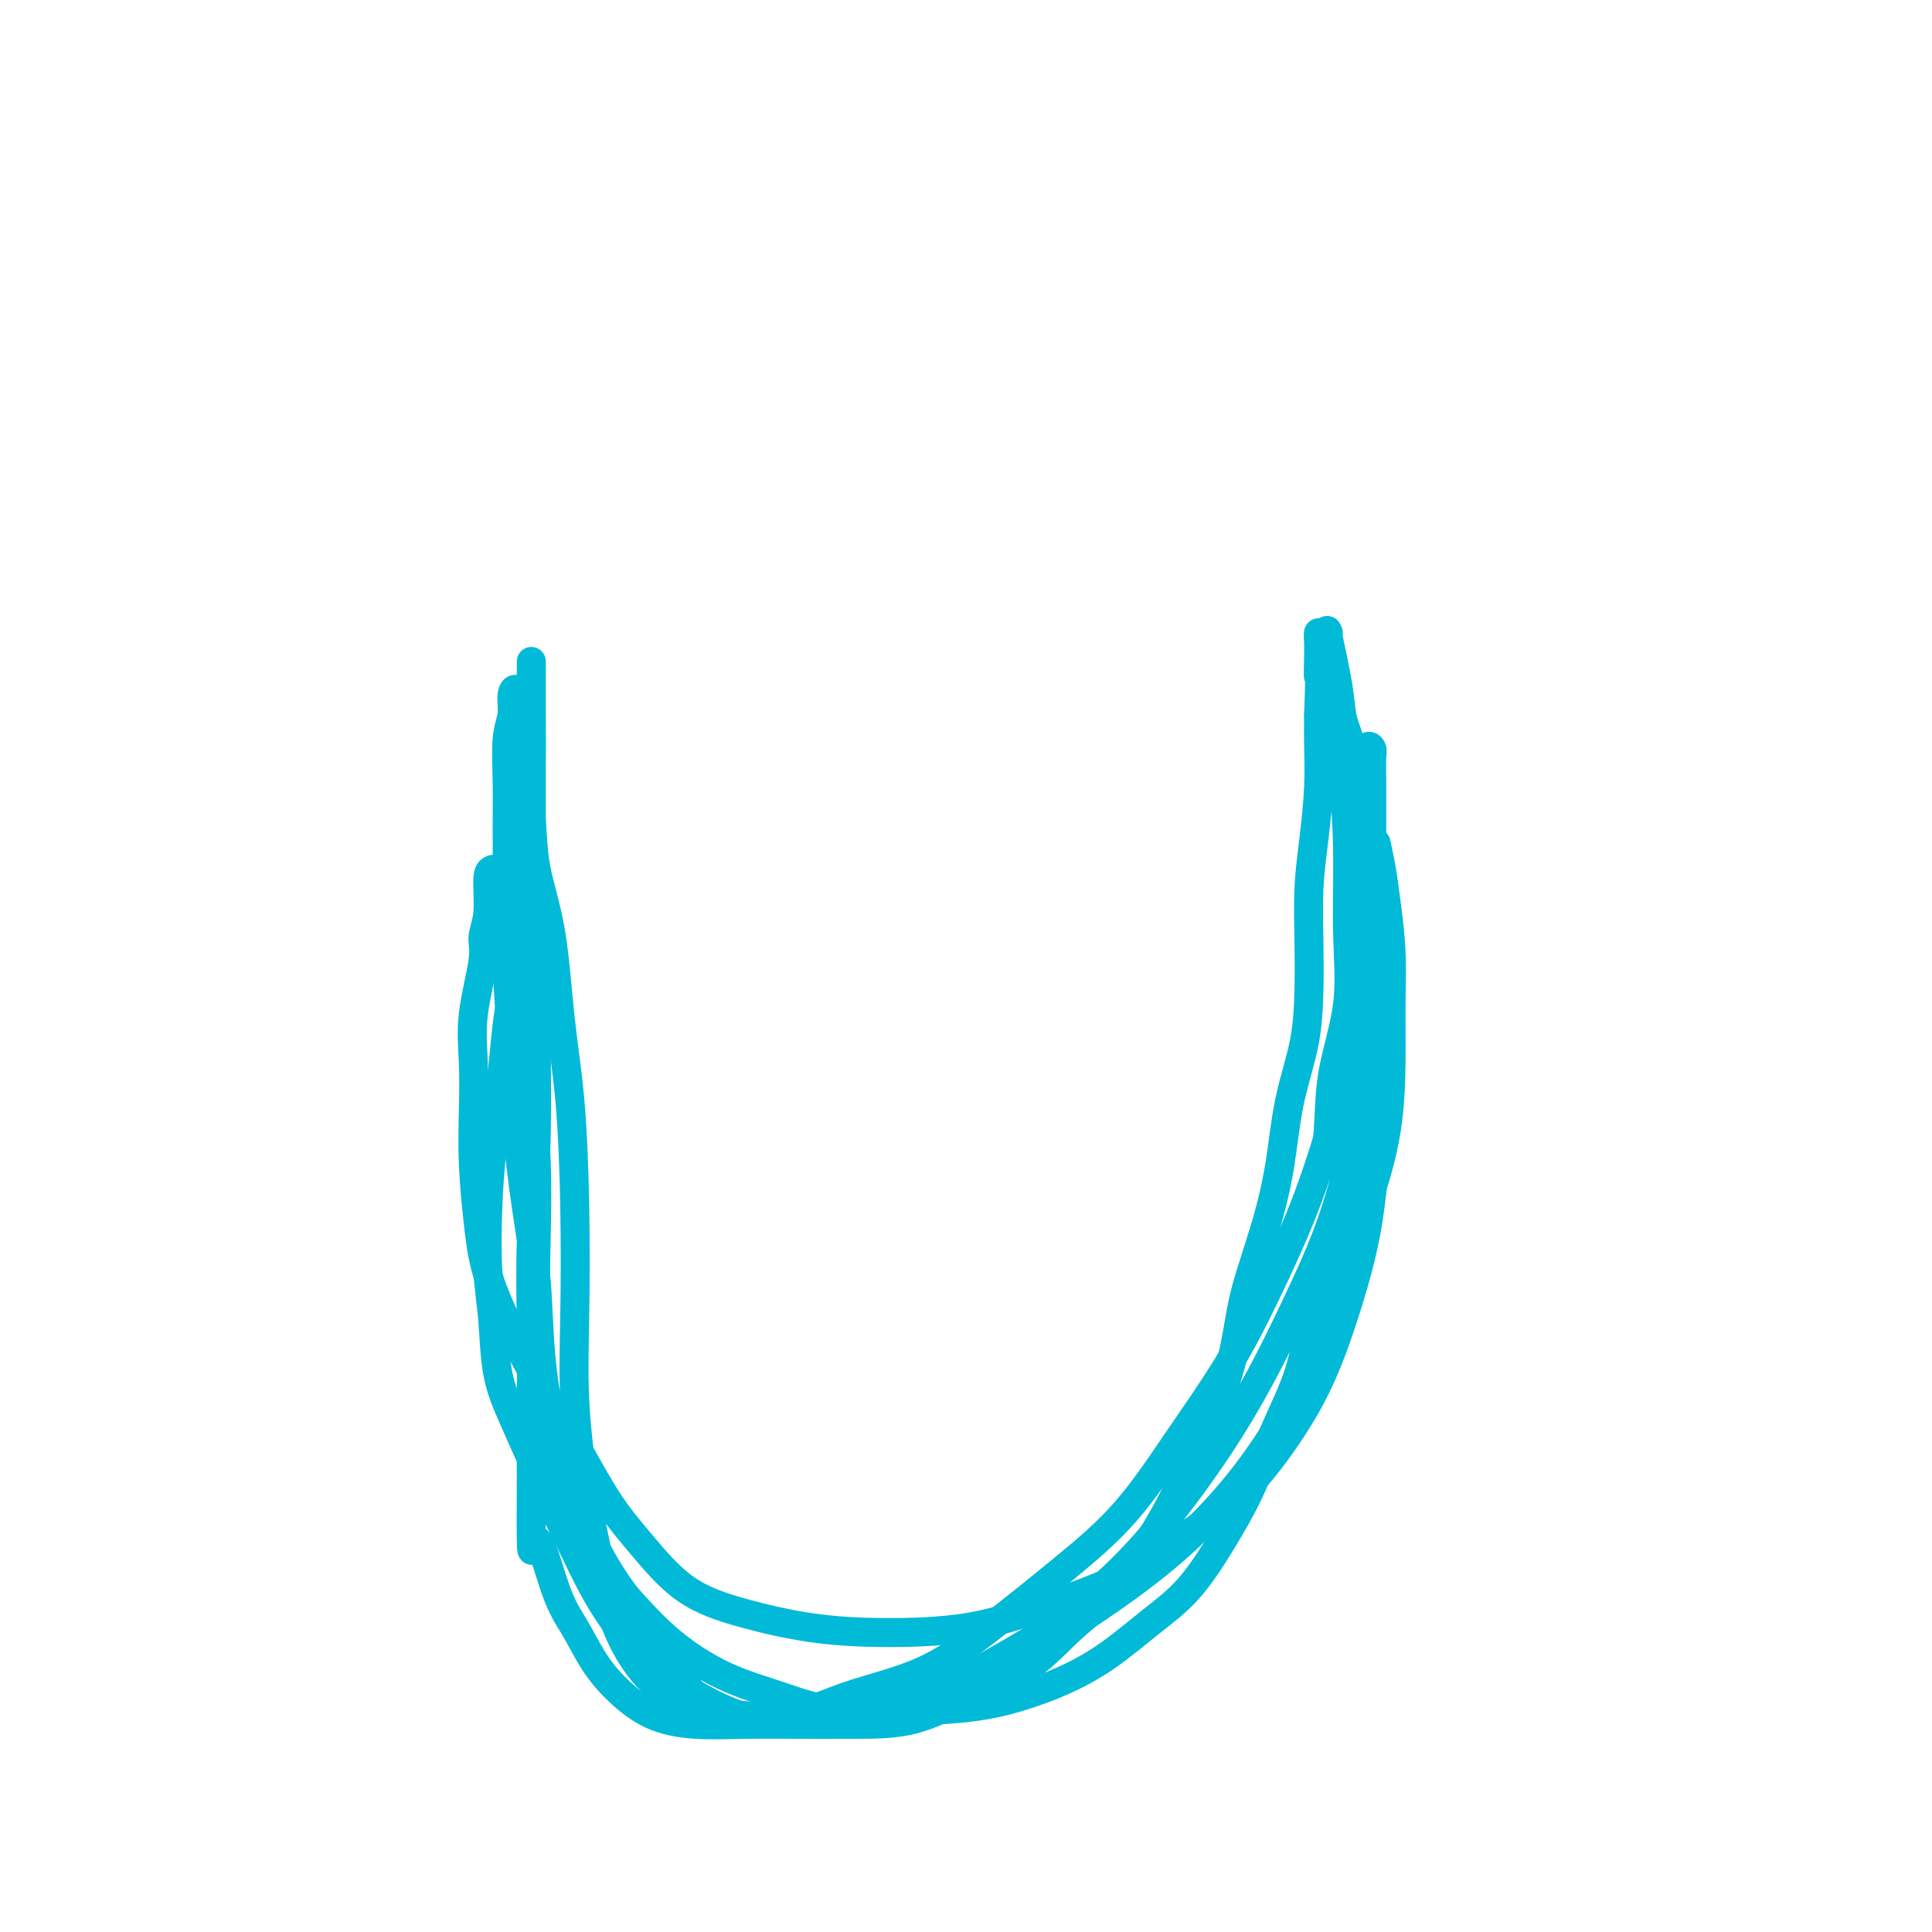
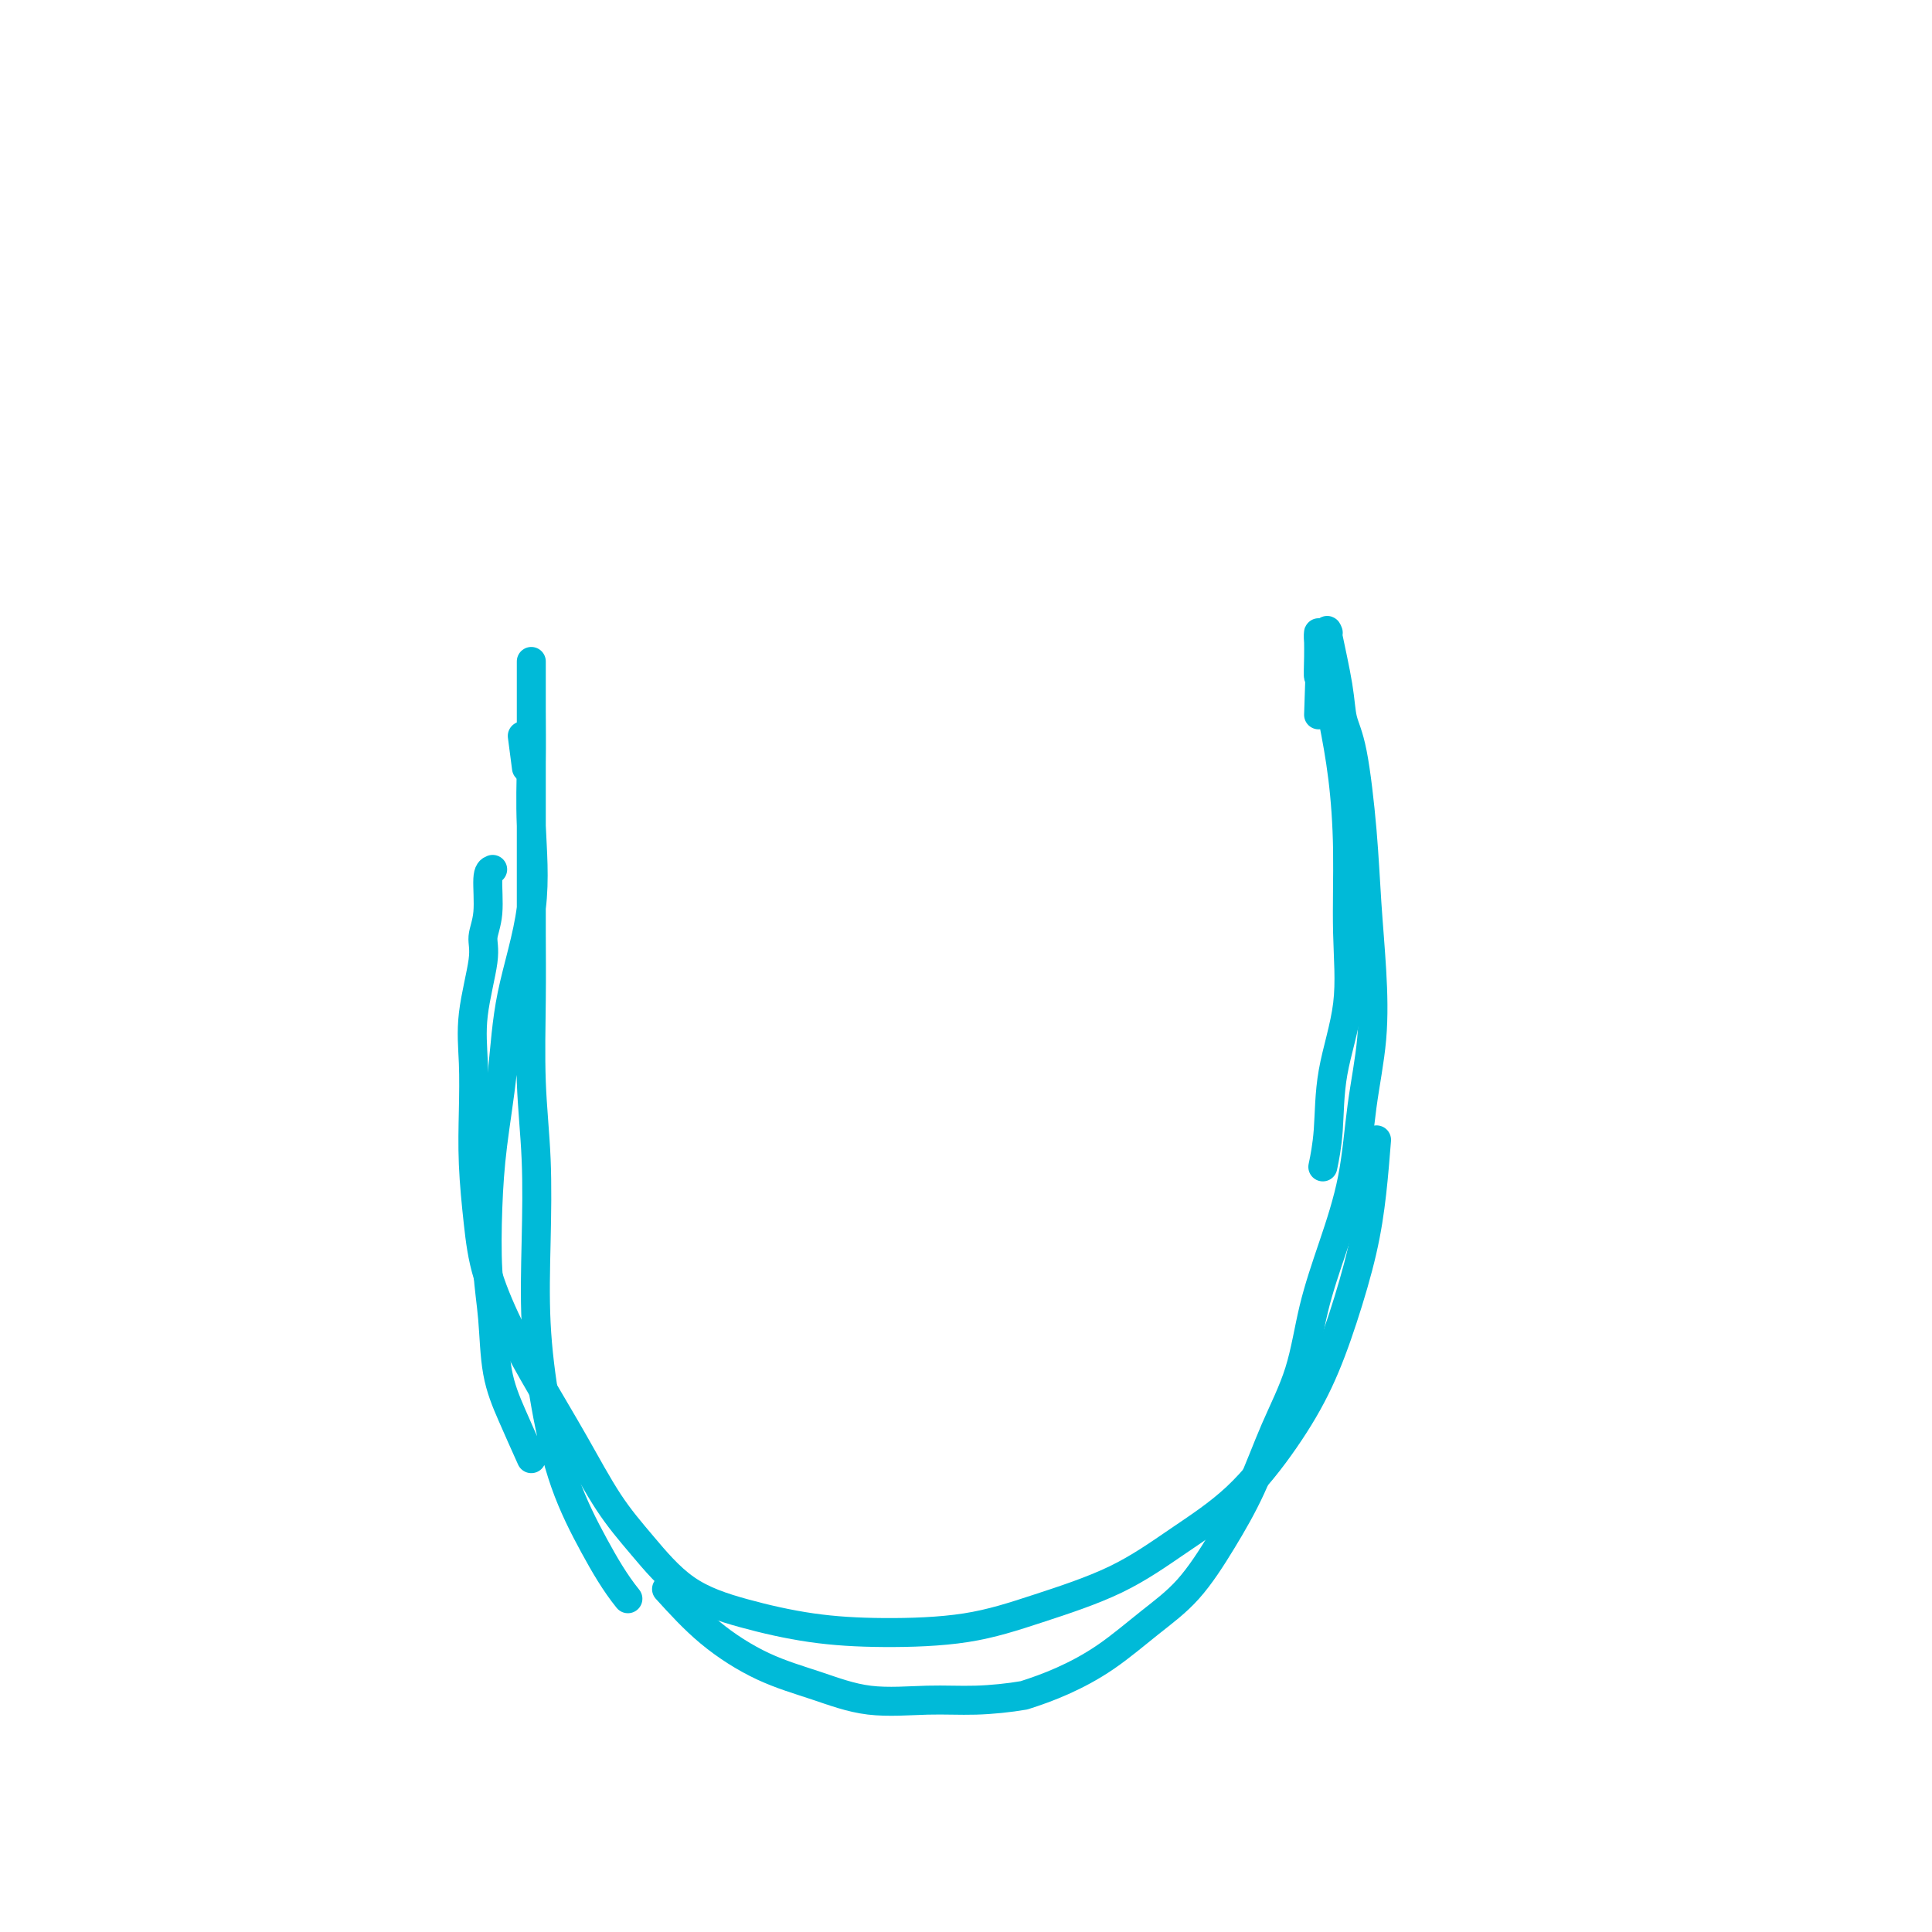
<svg xmlns="http://www.w3.org/2000/svg" viewBox="0 0 400 400" version="1.1">
  <g fill="none" stroke="#00BAD8" stroke-width="6" stroke-linecap="round" stroke-linejoin="round">
    <path d="M102,180c-0.457,0.183 -0.915,0.366 -1,2c-0.085,1.634 0.201,4.719 0,7c-0.201,2.281 -0.891,3.757 -1,5c-0.109,1.243 0.362,2.252 0,5c-0.362,2.748 -1.558,7.235 -2,11c-0.442,3.765 -0.129,6.809 0,10c0.129,3.191 0.073,6.530 0,10c-0.073,3.470 -0.164,7.070 0,11c0.164,3.930 0.583,8.191 1,12c0.417,3.809 0.833,7.167 2,11c1.167,3.833 3.085,8.142 5,12c1.915,3.858 3.826,7.266 6,11c2.174,3.734 4.609,7.794 7,12c2.391,4.206 4.737,8.559 7,12c2.263,3.441 4.441,5.970 7,9c2.559,3.030 5.497,6.562 9,9c3.503,2.438 7.569,3.781 12,5c4.431,1.219 9.226,2.314 14,3c4.774,0.686 9.528,0.963 15,1c5.472,0.037 11.664,-0.164 17,-1c5.336,-0.836 9.818,-2.305 15,-4c5.182,-1.695 11.063,-3.617 16,-6c4.937,-2.383 8.928,-5.229 13,-8c4.072,-2.771 8.225,-5.468 12,-9c3.775,-3.532 7.172,-7.900 10,-12c2.828,-4.100 5.086,-7.933 7,-12c1.914,-4.067 3.482,-8.368 5,-13c1.518,-4.632 2.986,-9.593 4,-14c1.014,-4.407 1.576,-8.259 2,-12c0.424,-3.741 0.712,-7.370 1,-11" />
-     <path d="M285,236c1.856,-10.022 0.497,-10.078 0,-12c-0.497,-1.922 -0.133,-5.712 0,-9c0.133,-3.288 0.036,-6.076 0,-9c-0.036,-2.924 -0.010,-5.984 0,-8c0.010,-2.016 0.003,-2.988 0,-5c-0.003,-2.012 -0.000,-5.064 0,-7c0.000,-1.936 -0.001,-2.757 0,-4c0.001,-1.243 0.003,-2.908 0,-4c-0.003,-1.092 -0.012,-1.612 0,-2c0.012,-0.388 0.046,-0.643 0,-1c-0.046,-0.357 -0.170,-0.817 0,0c0.170,0.817 0.634,2.911 1,5c0.366,2.089 0.633,4.173 1,7c0.367,2.827 0.834,6.398 1,10c0.166,3.602 0.030,7.234 0,11c-0.030,3.766 0.046,7.666 0,12c-0.046,4.334 -0.214,9.102 -1,14c-0.786,4.898 -2.190,9.926 -4,15c-1.810,5.074 -4.025,10.194 -6,16c-1.975,5.806 -3.708,12.296 -6,18c-2.292,5.704 -5.142,10.621 -8,15c-2.858,4.379 -5.723,8.221 -9,12c-3.277,3.779 -6.965,7.494 -11,11c-4.035,3.506 -8.416,6.802 -13,10c-4.584,3.198 -9.369,6.296 -14,9c-4.631,2.704 -9.107,5.013 -14,7c-4.893,1.987 -10.202,3.650 -15,5c-4.798,1.350 -9.085,2.386 -13,3c-3.915,0.614 -7.457,0.807 -11,1" />
-     <path d="M163,356c-5.808,0.821 -8.329,0.874 -11,0c-2.671,-0.874 -5.493,-2.674 -8,-5c-2.507,-2.326 -4.698,-5.177 -7,-8c-2.302,-2.823 -4.715,-5.619 -7,-9c-2.285,-3.381 -4.443,-7.346 -6,-11c-1.557,-3.654 -2.514,-6.997 -4,-11c-1.486,-4.003 -3.501,-8.667 -5,-14c-1.499,-5.333 -2.481,-11.336 -3,-17c-0.519,-5.664 -0.574,-10.990 -1,-16c-0.426,-5.010 -1.225,-9.706 -2,-15c-0.775,-5.294 -1.528,-11.187 -2,-17c-0.472,-5.813 -0.662,-11.548 -1,-17c-0.338,-5.452 -0.824,-10.622 -1,-16c-0.176,-5.378 -0.043,-10.966 0,-16c0.043,-5.034 -0.003,-9.516 0,-13c0.003,-3.484 0.056,-5.970 0,-9c-0.056,-3.030 -0.222,-6.603 0,-9c0.222,-2.397 0.833,-3.617 1,-5c0.167,-1.383 -0.110,-2.927 0,-4c0.110,-1.073 0.608,-1.673 1,-1c0.392,0.673 0.679,2.620 1,5c0.321,2.380 0.675,5.194 1,9c0.325,3.806 0.619,8.606 1,14c0.381,5.394 0.848,11.383 1,18c0.152,6.617 -0.012,13.863 0,22c0.012,8.137 0.199,17.164 0,25c-0.199,7.836 -0.785,14.482 -1,21c-0.215,6.518 -0.058,12.909 0,19c0.058,6.091 0.017,11.883 0,17c-0.017,5.117 -0.008,9.558 0,14" />
-     <path d="M110,307c-0.119,20.471 0.083,12.648 1,12c0.917,-0.648 2.549,5.878 4,10c1.451,4.122 2.722,5.840 4,8c1.278,2.160 2.562,4.761 4,7c1.438,2.239 3.030,4.117 5,6c1.970,1.883 4.317,3.772 7,5c2.683,1.228 5.703,1.794 9,2c3.297,0.206 6.872,0.053 11,0c4.128,-0.053 8.808,-0.004 13,0c4.192,0.004 7.896,-0.035 12,-1c4.104,-0.965 8.609,-2.855 13,-5c4.391,-2.145 8.667,-4.545 13,-7c4.333,-2.455 8.723,-4.965 13,-8c4.277,-3.035 8.441,-6.593 12,-10c3.559,-3.407 6.513,-6.661 10,-11c3.487,-4.339 7.507,-9.763 11,-15c3.493,-5.237 6.459,-10.288 9,-15c2.541,-4.712 4.656,-9.084 7,-14c2.344,-4.916 4.915,-10.374 7,-16c2.085,-5.626 3.683,-11.419 5,-17c1.317,-5.581 2.353,-10.951 3,-16c0.647,-5.049 0.905,-9.777 1,-14c0.095,-4.223 0.025,-7.942 0,-12c-0.025,-4.058 -0.007,-8.456 0,-12c0.007,-3.544 0.003,-6.234 0,-9c-0.003,-2.766 -0.004,-5.606 0,-8c0.004,-2.394 0.015,-4.340 0,-6c-0.015,-1.660 -0.056,-3.032 0,-4c0.056,-0.968 0.207,-1.530 0,-2c-0.207,-0.470 -0.774,-0.849 -1,0c-0.226,0.849 -0.113,2.924 0,5" />
-     <path d="M283,160c-0.166,2.182 -0.080,6.136 0,10c0.080,3.864 0.153,7.637 0,12c-0.153,4.363 -0.531,9.315 -1,15c-0.469,5.685 -1.030,12.103 -2,18c-0.970,5.897 -2.348,11.273 -4,17c-1.652,5.727 -3.577,11.805 -6,18c-2.423,6.195 -5.344,12.507 -8,18c-2.656,5.493 -5.047,10.167 -8,15c-2.953,4.833 -6.466,9.825 -10,15c-3.534,5.175 -7.088,10.532 -11,15c-3.912,4.468 -8.183,8.045 -13,12c-4.817,3.955 -10.182,8.286 -15,12c-4.818,3.714 -9.089,6.810 -14,9c-4.911,2.190 -10.461,3.473 -15,5c-4.539,1.527 -8.066,3.298 -12,4c-3.934,0.702 -8.275,0.333 -12,0c-3.725,-0.333 -6.836,-0.632 -10,-2c-3.164,-1.368 -6.382,-3.807 -9,-7c-2.618,-3.193 -4.635,-7.140 -6,-11c-1.365,-3.860 -2.078,-7.633 -3,-12c-0.922,-4.367 -2.053,-9.326 -3,-15c-0.947,-5.674 -1.710,-12.062 -2,-18c-0.290,-5.938 -0.107,-11.427 0,-18c0.107,-6.573 0.137,-14.232 0,-22c-0.137,-7.768 -0.442,-15.645 -1,-22c-0.558,-6.355 -1.369,-11.187 -2,-17c-0.631,-5.813 -1.084,-12.607 -2,-18c-0.916,-5.393 -2.297,-9.384 -3,-13c-0.703,-3.616 -0.728,-6.858 -1,-10c-0.272,-3.142 -0.792,-6.183 -1,-8c-0.208,-1.817 -0.104,-2.408 0,-3" />
    <path d="M109,159c-1.500,-11.500 -0.750,-5.750 0,0" />
-     <path d="M275,131c-0.209,-0.527 -0.417,-1.053 0,1c0.417,2.053 1.460,6.686 2,10c0.540,3.314 0.579,5.311 1,7c0.421,1.689 1.225,3.072 2,7c0.775,3.928 1.522,10.402 2,16c0.478,5.598 0.688,10.318 1,15c0.312,4.682 0.727,9.324 1,14c0.273,4.676 0.403,9.385 0,14c-0.403,4.615 -1.341,9.135 -2,14c-0.659,4.865 -1.039,10.074 -2,15c-0.961,4.926 -2.503,9.569 -4,14c-1.497,4.431 -2.951,8.648 -4,13c-1.049,4.352 -1.695,8.837 -3,13c-1.305,4.163 -3.269,8.004 -5,12c-1.731,3.996 -3.229,8.147 -5,12c-1.771,3.853 -3.815,7.409 -6,11c-2.185,3.591 -4.511,7.217 -7,10c-2.489,2.783 -5.140,4.724 -8,7c-2.860,2.276 -5.927,4.887 -9,7c-3.073,2.113 -6.150,3.728 -9,5c-2.850,1.272 -5.472,2.199 -8,3c-2.528,0.801 -4.962,1.474 -8,2c-3.038,0.526 -6.681,0.905 -10,1c-3.319,0.095 -6.313,-0.095 -10,0c-3.687,0.095 -8.065,0.476 -12,0c-3.935,-0.476 -7.426,-1.808 -11,-3c-3.574,-1.192 -7.232,-2.244 -11,-4c-3.768,-1.756 -7.648,-4.216 -11,-7c-3.352,-2.784 -6.176,-5.892 -9,-9" />
+     <path d="M275,131c-0.209,-0.527 -0.417,-1.053 0,1c0.417,2.053 1.460,6.686 2,10c0.540,3.314 0.579,5.311 1,7c0.421,1.689 1.225,3.072 2,7c0.775,3.928 1.522,10.402 2,16c0.478,5.598 0.688,10.318 1,15c0.312,4.682 0.727,9.324 1,14c0.273,4.676 0.403,9.385 0,14c-0.403,4.615 -1.341,9.135 -2,14c-0.659,4.865 -1.039,10.074 -2,15c-0.961,4.926 -2.503,9.569 -4,14c-1.497,4.431 -2.951,8.648 -4,13c-1.049,4.352 -1.695,8.837 -3,13c-1.305,4.163 -3.269,8.004 -5,12c-1.731,3.996 -3.229,8.147 -5,12c-1.771,3.853 -3.815,7.409 -6,11c-2.185,3.591 -4.511,7.217 -7,10c-2.489,2.783 -5.140,4.724 -8,7c-2.860,2.276 -5.927,4.887 -9,7c-3.073,2.113 -6.150,3.728 -9,5c-2.850,1.272 -5.472,2.199 -8,3c-3.038,0.526 -6.681,0.905 -10,1c-3.319,0.095 -6.313,-0.095 -10,0c-3.687,0.095 -8.065,0.476 -12,0c-3.935,-0.476 -7.426,-1.808 -11,-3c-3.574,-1.192 -7.232,-2.244 -11,-4c-3.768,-1.756 -7.648,-4.216 -11,-7c-3.352,-2.784 -6.176,-5.892 -9,-9" />
    <path d="M130,331c-2.670,-3.296 -4.845,-7.038 -7,-11c-2.155,-3.962 -4.289,-8.146 -6,-13c-1.711,-4.854 -2.998,-10.379 -4,-16c-1.002,-5.621 -1.718,-11.338 -2,-17c-0.282,-5.662 -0.128,-11.270 0,-17c0.128,-5.730 0.230,-11.581 0,-17c-0.230,-5.419 -0.794,-10.404 -1,-16c-0.206,-5.596 -0.055,-11.801 0,-17c0.055,-5.199 0.015,-9.391 0,-14c-0.015,-4.609 -0.004,-9.633 0,-14c0.004,-4.367 0.001,-8.075 0,-12c-0.001,-3.925 -0.000,-8.065 0,-11c0.000,-2.935 0.000,-4.666 0,-7c-0.000,-2.334 -0.000,-5.273 0,-7c0.000,-1.727 0.000,-2.242 0,-3c-0.000,-0.758 -0.001,-1.758 0,-2c0.001,-0.242 0.004,0.275 0,2c-0.004,1.725 -0.015,4.660 0,8c0.015,3.340 0.054,7.085 0,11c-0.054,3.915 -0.203,7.998 0,13c0.203,5.002 0.759,10.922 0,17c-0.759,6.078 -2.831,12.314 -4,18c-1.169,5.686 -1.434,10.823 -2,16c-0.566,5.177 -1.432,10.395 -2,15c-0.568,4.605 -0.838,8.598 -1,13c-0.162,4.402 -0.218,9.213 0,13c0.218,3.787 0.708,6.551 1,10c0.292,3.449 0.386,7.582 1,11c0.614,3.418 1.747,6.119 3,9c1.253,2.881 2.627,5.940 4,9" />
-     <path d="M110,302c1.808,4.469 2.830,6.641 4,9c1.170,2.359 2.490,4.906 4,8c1.510,3.094 3.212,6.734 5,10c1.788,3.266 3.664,6.157 6,9c2.336,2.843 5.134,5.637 8,8c2.866,2.363 5.802,4.293 9,6c3.198,1.707 6.660,3.189 10,4c3.340,0.811 6.558,0.951 10,1c3.442,0.049 7.109,0.007 11,0c3.891,-0.007 8.006,0.022 12,-1c3.994,-1.022 7.868,-3.094 12,-5c4.132,-1.906 8.520,-3.647 12,-6c3.480,-2.353 6.050,-5.318 9,-8c2.950,-2.682 6.281,-5.079 9,-8c2.719,-2.921 4.826,-6.364 7,-10c2.174,-3.636 4.415,-7.463 6,-11c1.585,-3.537 2.514,-6.783 4,-10c1.486,-3.217 3.529,-6.406 5,-10c1.471,-3.594 2.371,-7.594 3,-11c0.629,-3.406 0.988,-6.220 2,-10c1.012,-3.780 2.678,-8.528 4,-13c1.322,-4.472 2.302,-8.669 3,-13c0.698,-4.331 1.114,-8.794 2,-13c0.886,-4.206 2.240,-8.153 3,-12c0.760,-3.847 0.925,-7.593 1,-11c0.075,-3.407 0.058,-6.475 0,-10c-0.058,-3.525 -0.159,-7.505 0,-11c0.159,-3.495 0.579,-6.504 1,-10c0.421,-3.496 0.844,-7.480 1,-11c0.156,-3.520 0.045,-6.577 0,-9c-0.045,-2.423 -0.022,-4.211 0,-6" />
    <path d="M273,148c0.464,-12.128 0.124,-8.447 0,-8c-0.124,0.447 -0.031,-2.338 0,-4c0.031,-1.662 0.000,-2.200 0,-3c-0.000,-0.800 0.031,-1.862 0,-2c-0.031,-0.138 -0.123,0.650 0,2c0.123,1.350 0.463,3.264 1,6c0.537,2.736 1.271,6.294 2,10c0.729,3.706 1.453,7.560 2,12c0.547,4.440 0.918,9.465 1,15c0.082,5.535 -0.125,11.578 0,17c0.125,5.422 0.583,10.221 0,15c-0.583,4.779 -2.208,9.539 -3,14c-0.792,4.461 -0.752,8.624 -1,12c-0.248,3.376 -0.785,5.965 -1,7c-0.215,1.035 -0.107,0.518 0,0" />
  </g>
</svg>